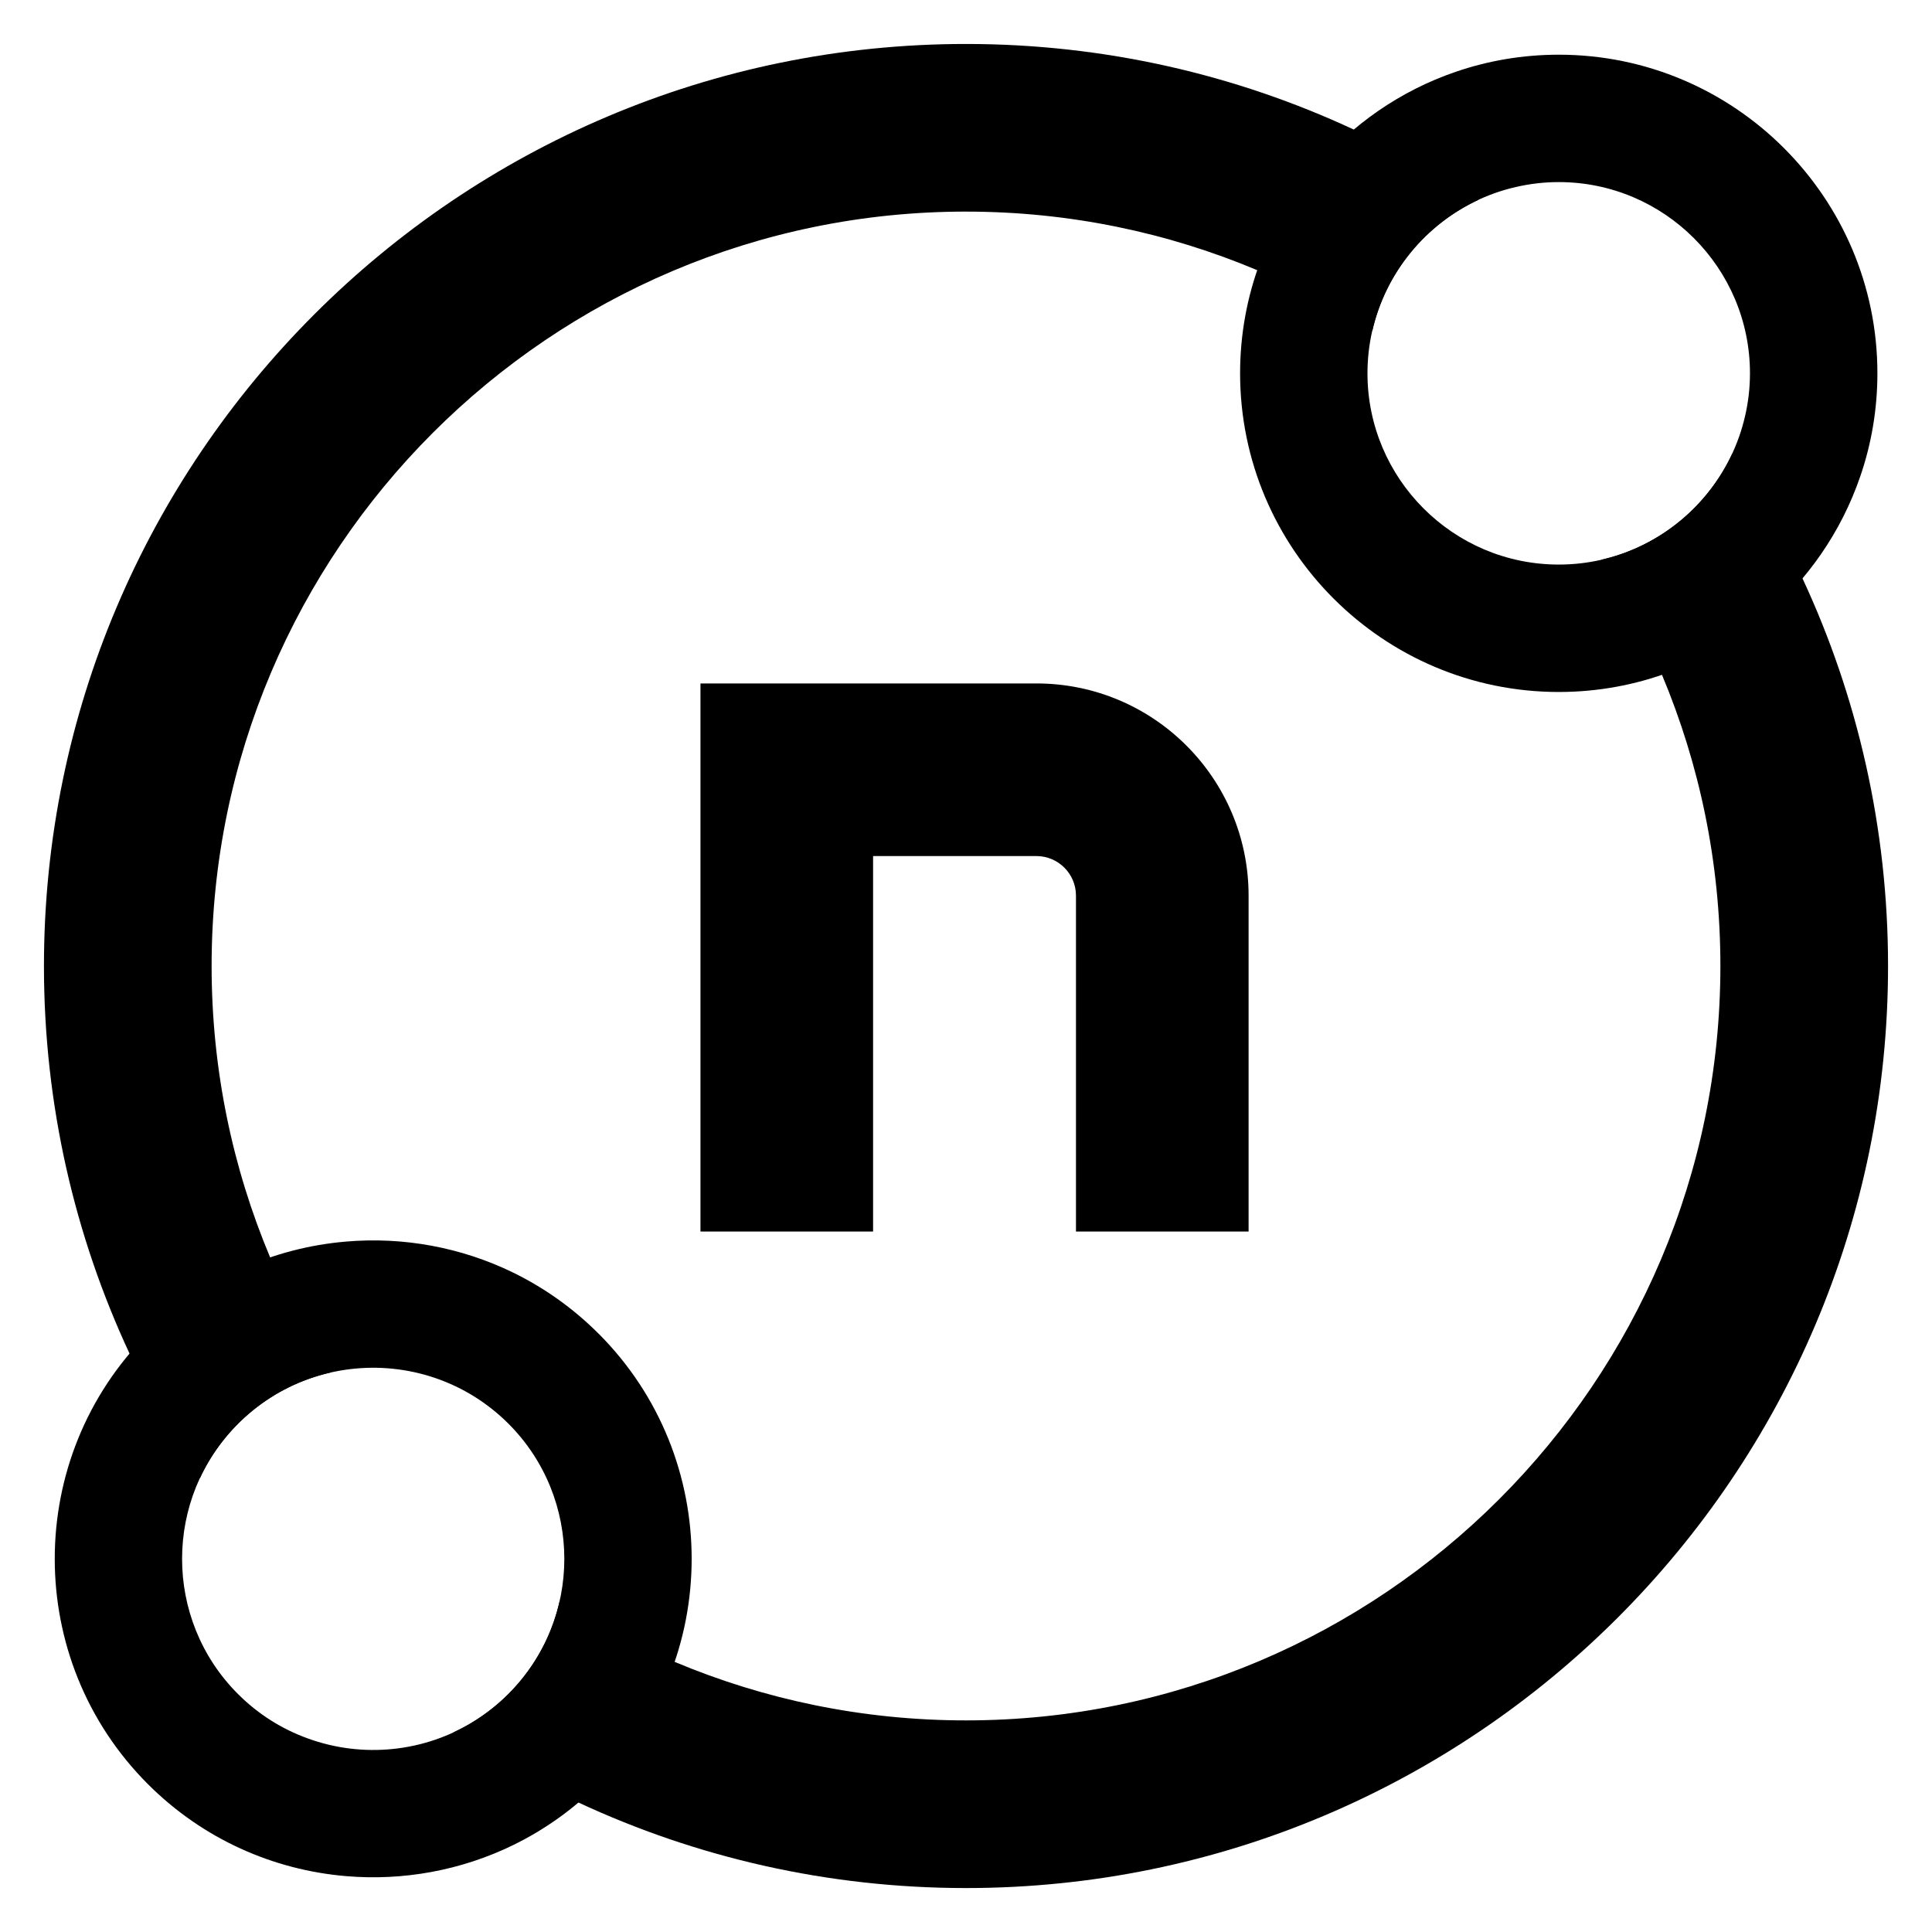
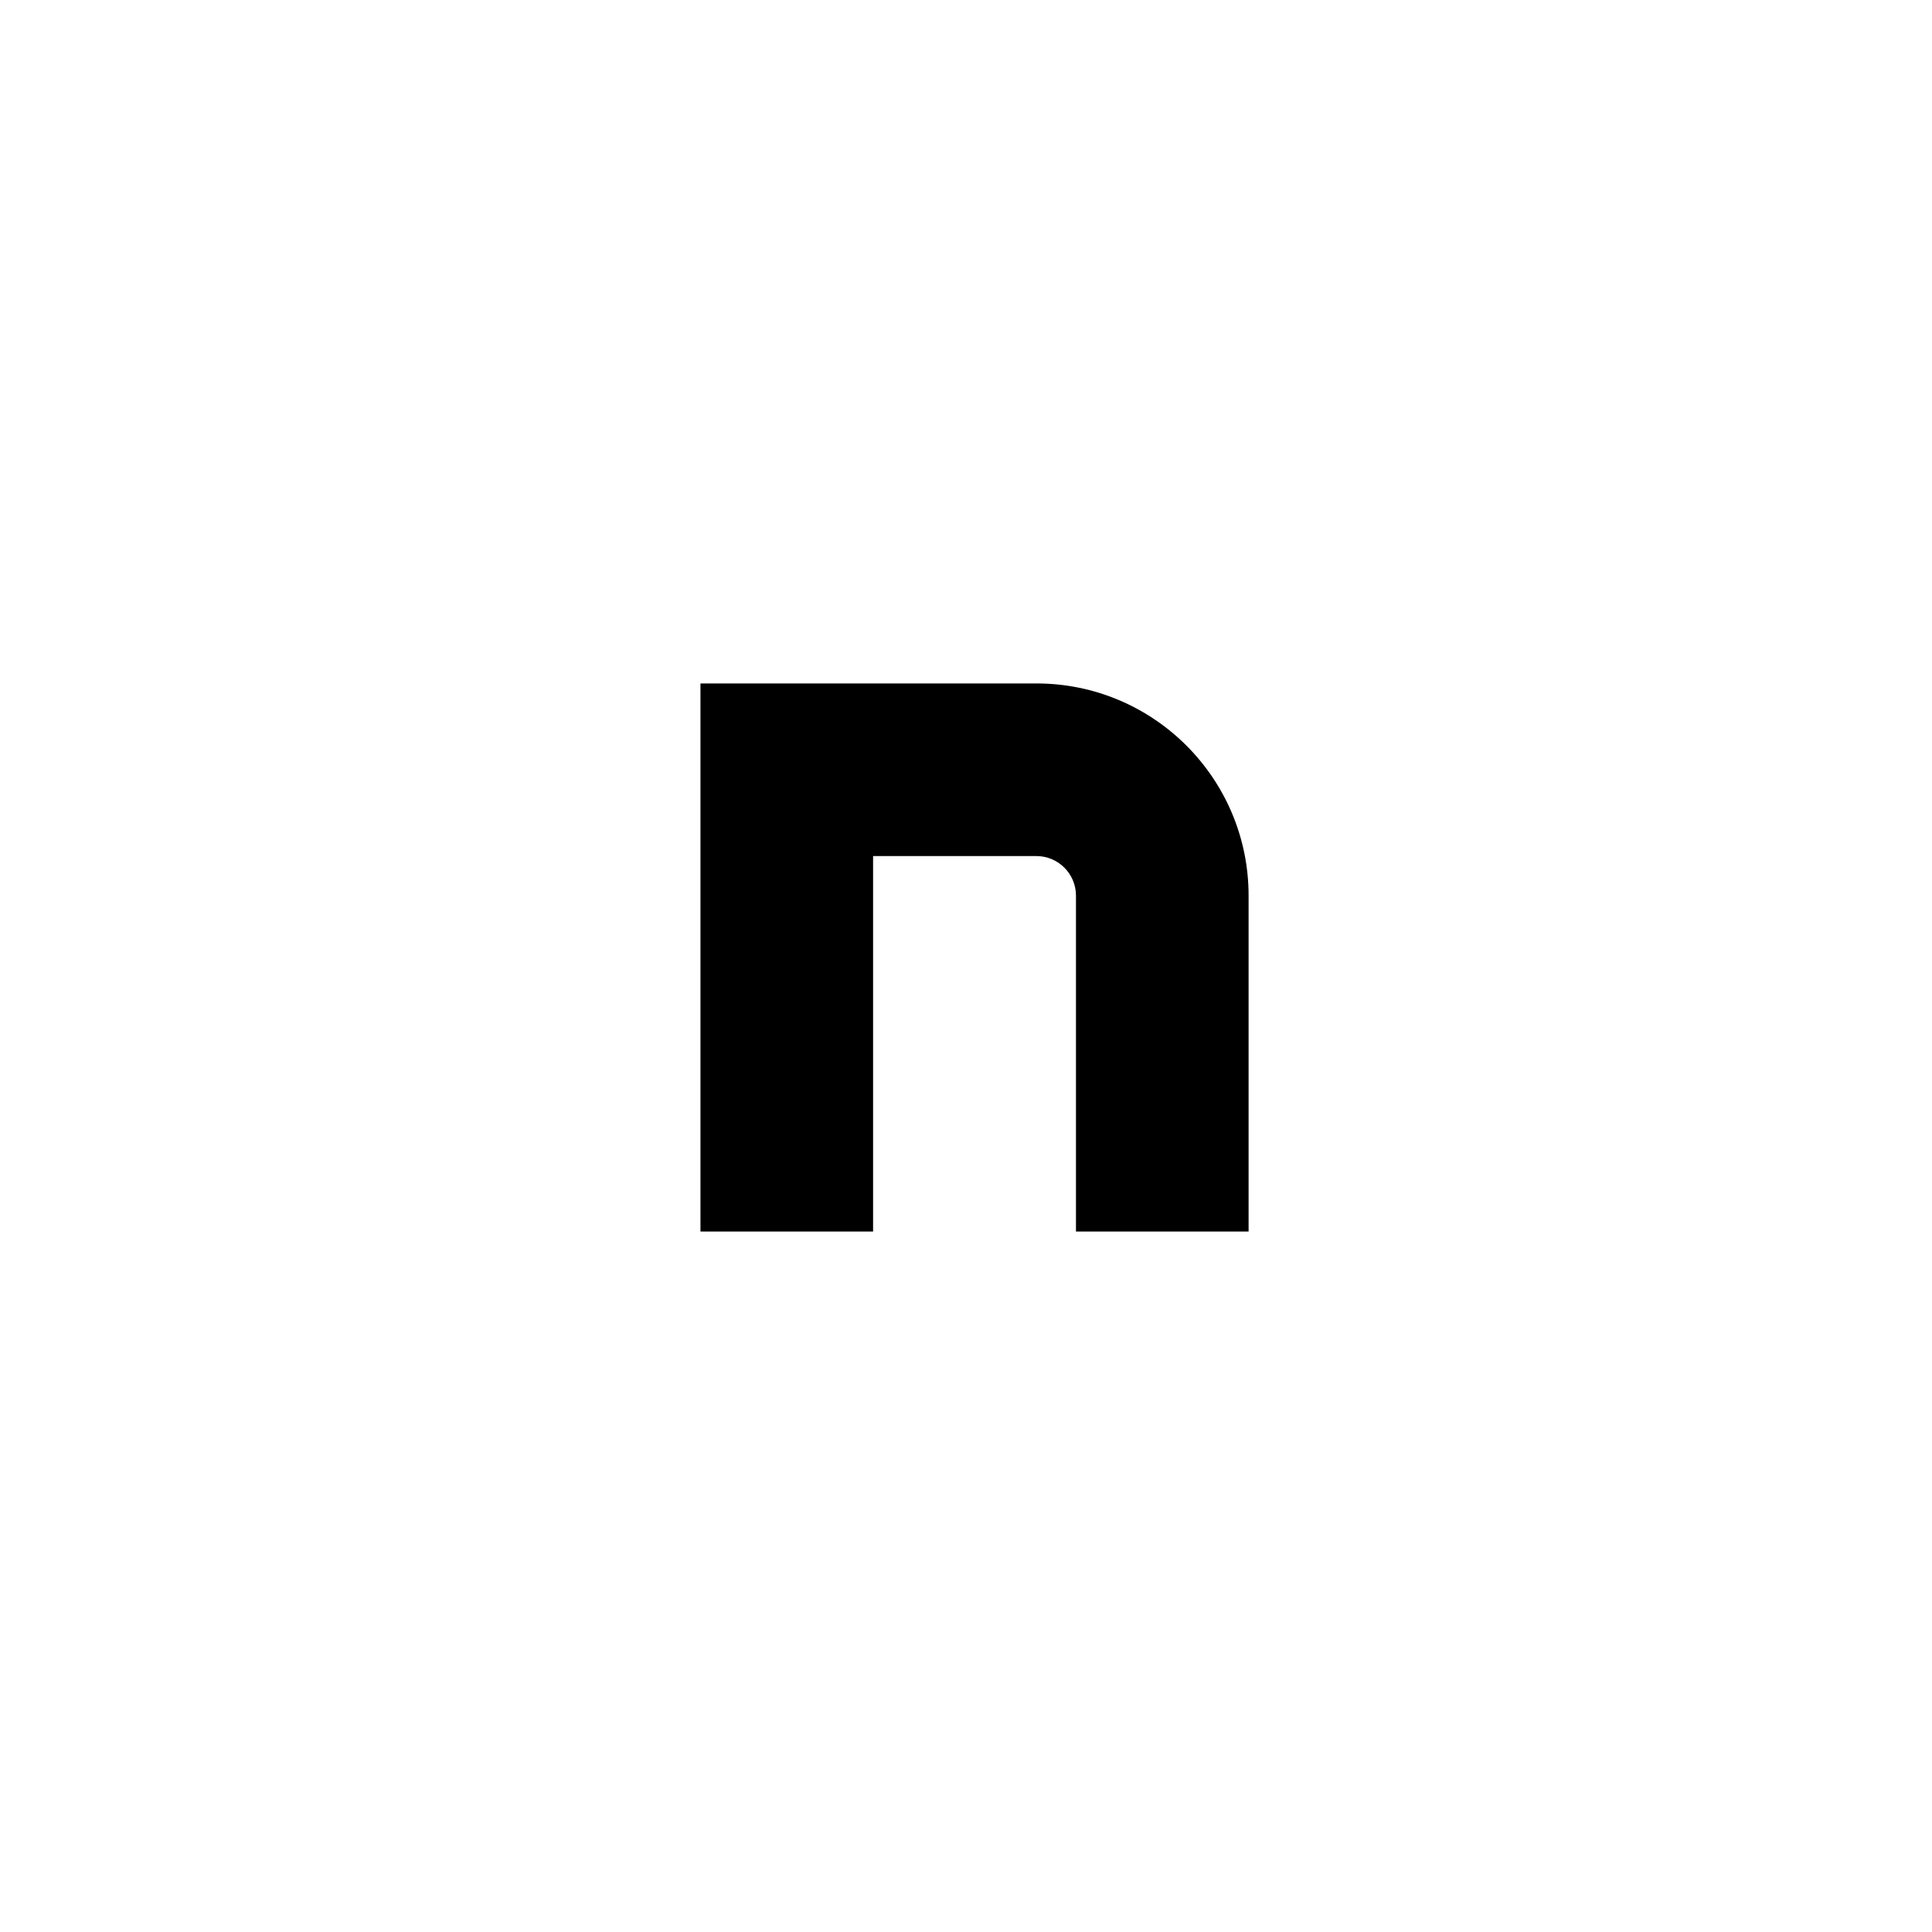
<svg xmlns="http://www.w3.org/2000/svg" id="Secondary_Logo" data-name="Secondary Logo" viewBox="0 0 1000 1000">
-   <path d="M932.95,299.34c-10.41-22.52-22.61-44.04-36.36-64.47-12.76,27.38-37.66,47.99-67.73,54.84,12.1,18.83,22.6,38.74,31.37,59.57,19.48,46.42,30.24,97.32,30.24,150.72,0,215.32-175.15,390.47-390.47,390.47-53.41,0-104.34-10.76-150.77-30.28-20.83-8.76-40.74-19.26-59.57-31.37-6.81,30.11-27.42,55.06-54.84,67.77,20.43,13.75,42,25.9,64.52,36.36,61,28.42,129.03,44.3,200.66,44.3,263.18,0,477.25-214.07,477.25-477.25,0-71.63-15.88-139.66-44.3-200.66ZM500,109.53c53.41,0,104.34,10.8,150.77,30.33,20.82,8.72,40.74,19.22,59.57,31.33,6.85-30.07,27.46-54.97,54.84-67.73-20.43-13.75-41.95-25.94-64.47-36.4-61.04-28.42-129.03-44.3-200.7-44.3C236.86,22.75,22.75,236.86,22.75,500c0,71.67,15.88,139.66,44.34,200.7,10.41,22.52,22.6,44.04,36.36,64.47,12.76-27.38,37.66-47.94,67.73-54.8-12.1-18.83-22.6-38.74-31.37-59.57-19.48-46.38-30.28-97.36-30.28-150.81,0-215.28,175.19-390.47,390.47-390.47Z" />
-   <path d="M309.78,690.26c-13.19-13.19-28.1-23.68-43.99-31.48-27.15-13.28-57.22-18.68-86.7-16.14-37.46,3.16-73.97,19.05-102.53,47.61-64.3,64.3-64.3,168.91,0,233.22,28.56,28.56,65.07,44.45,102.53,47.61,29.51,2.52,59.58-2.88,86.73-16.17,15.89-7.79,30.77-18.25,43.96-31.45,64.3-64.3,64.3-168.92,0-233.22ZM159.18,899.76c-13.16-4.76-25.46-12.39-35.99-22.92-38.59-38.59-38.59-101.36,0-139.96,10.52-10.52,22.86-18.19,36.02-22.95,28.38-10.34,60.53-7.27,86.64,9.14,6.13,3.87,11.96,8.47,17.3,13.81,38.59,38.59,38.59,101.36,0,139.96-5.34,5.34-11.14,9.91-17.27,13.78-26.11,16.47-58.32,19.54-86.7,9.14Z" />
-   <path d="M806.83,358.17c40.39,0,77.4-14.58,106.08-38.74,22.69-19.09,40.13-44.17,49.94-72.8,5.77-16.75,8.89-34.71,8.89-53.41,0-90.94-73.97-164.91-164.91-164.91-18.7,0-36.66,3.12-53.45,8.89-28.59,9.8-53.63,27.25-72.72,49.94-24.21,28.68-38.79,65.69-38.79,106.08,0,90.98,74.02,164.95,164.95,164.95ZM784.74,96.77c7.11-1.65,14.49-2.52,22.08-2.52,54.58,0,98.96,44.43,98.96,98.96,0,7.59-.87,14.97-2.52,22.08-6.85,30.07-27.46,54.97-54.84,67.73-12.62,5.9-26.73,9.2-41.61,9.2-54.58,0-99.01-44.43-99.01-99.01,0-14.84,3.3-28.94,9.2-41.61,12.76-27.38,37.66-47.99,67.73-54.84Z" />
  <path d="M362.56,353.76v283.68h89.35v-194.34h84.52c11.32,0,20.49,9.18,20.49,20.49v173.84h89.35v-173.84c0-60.66-49.18-109.84-109.84-109.84h-173.86Z" />
</svg>